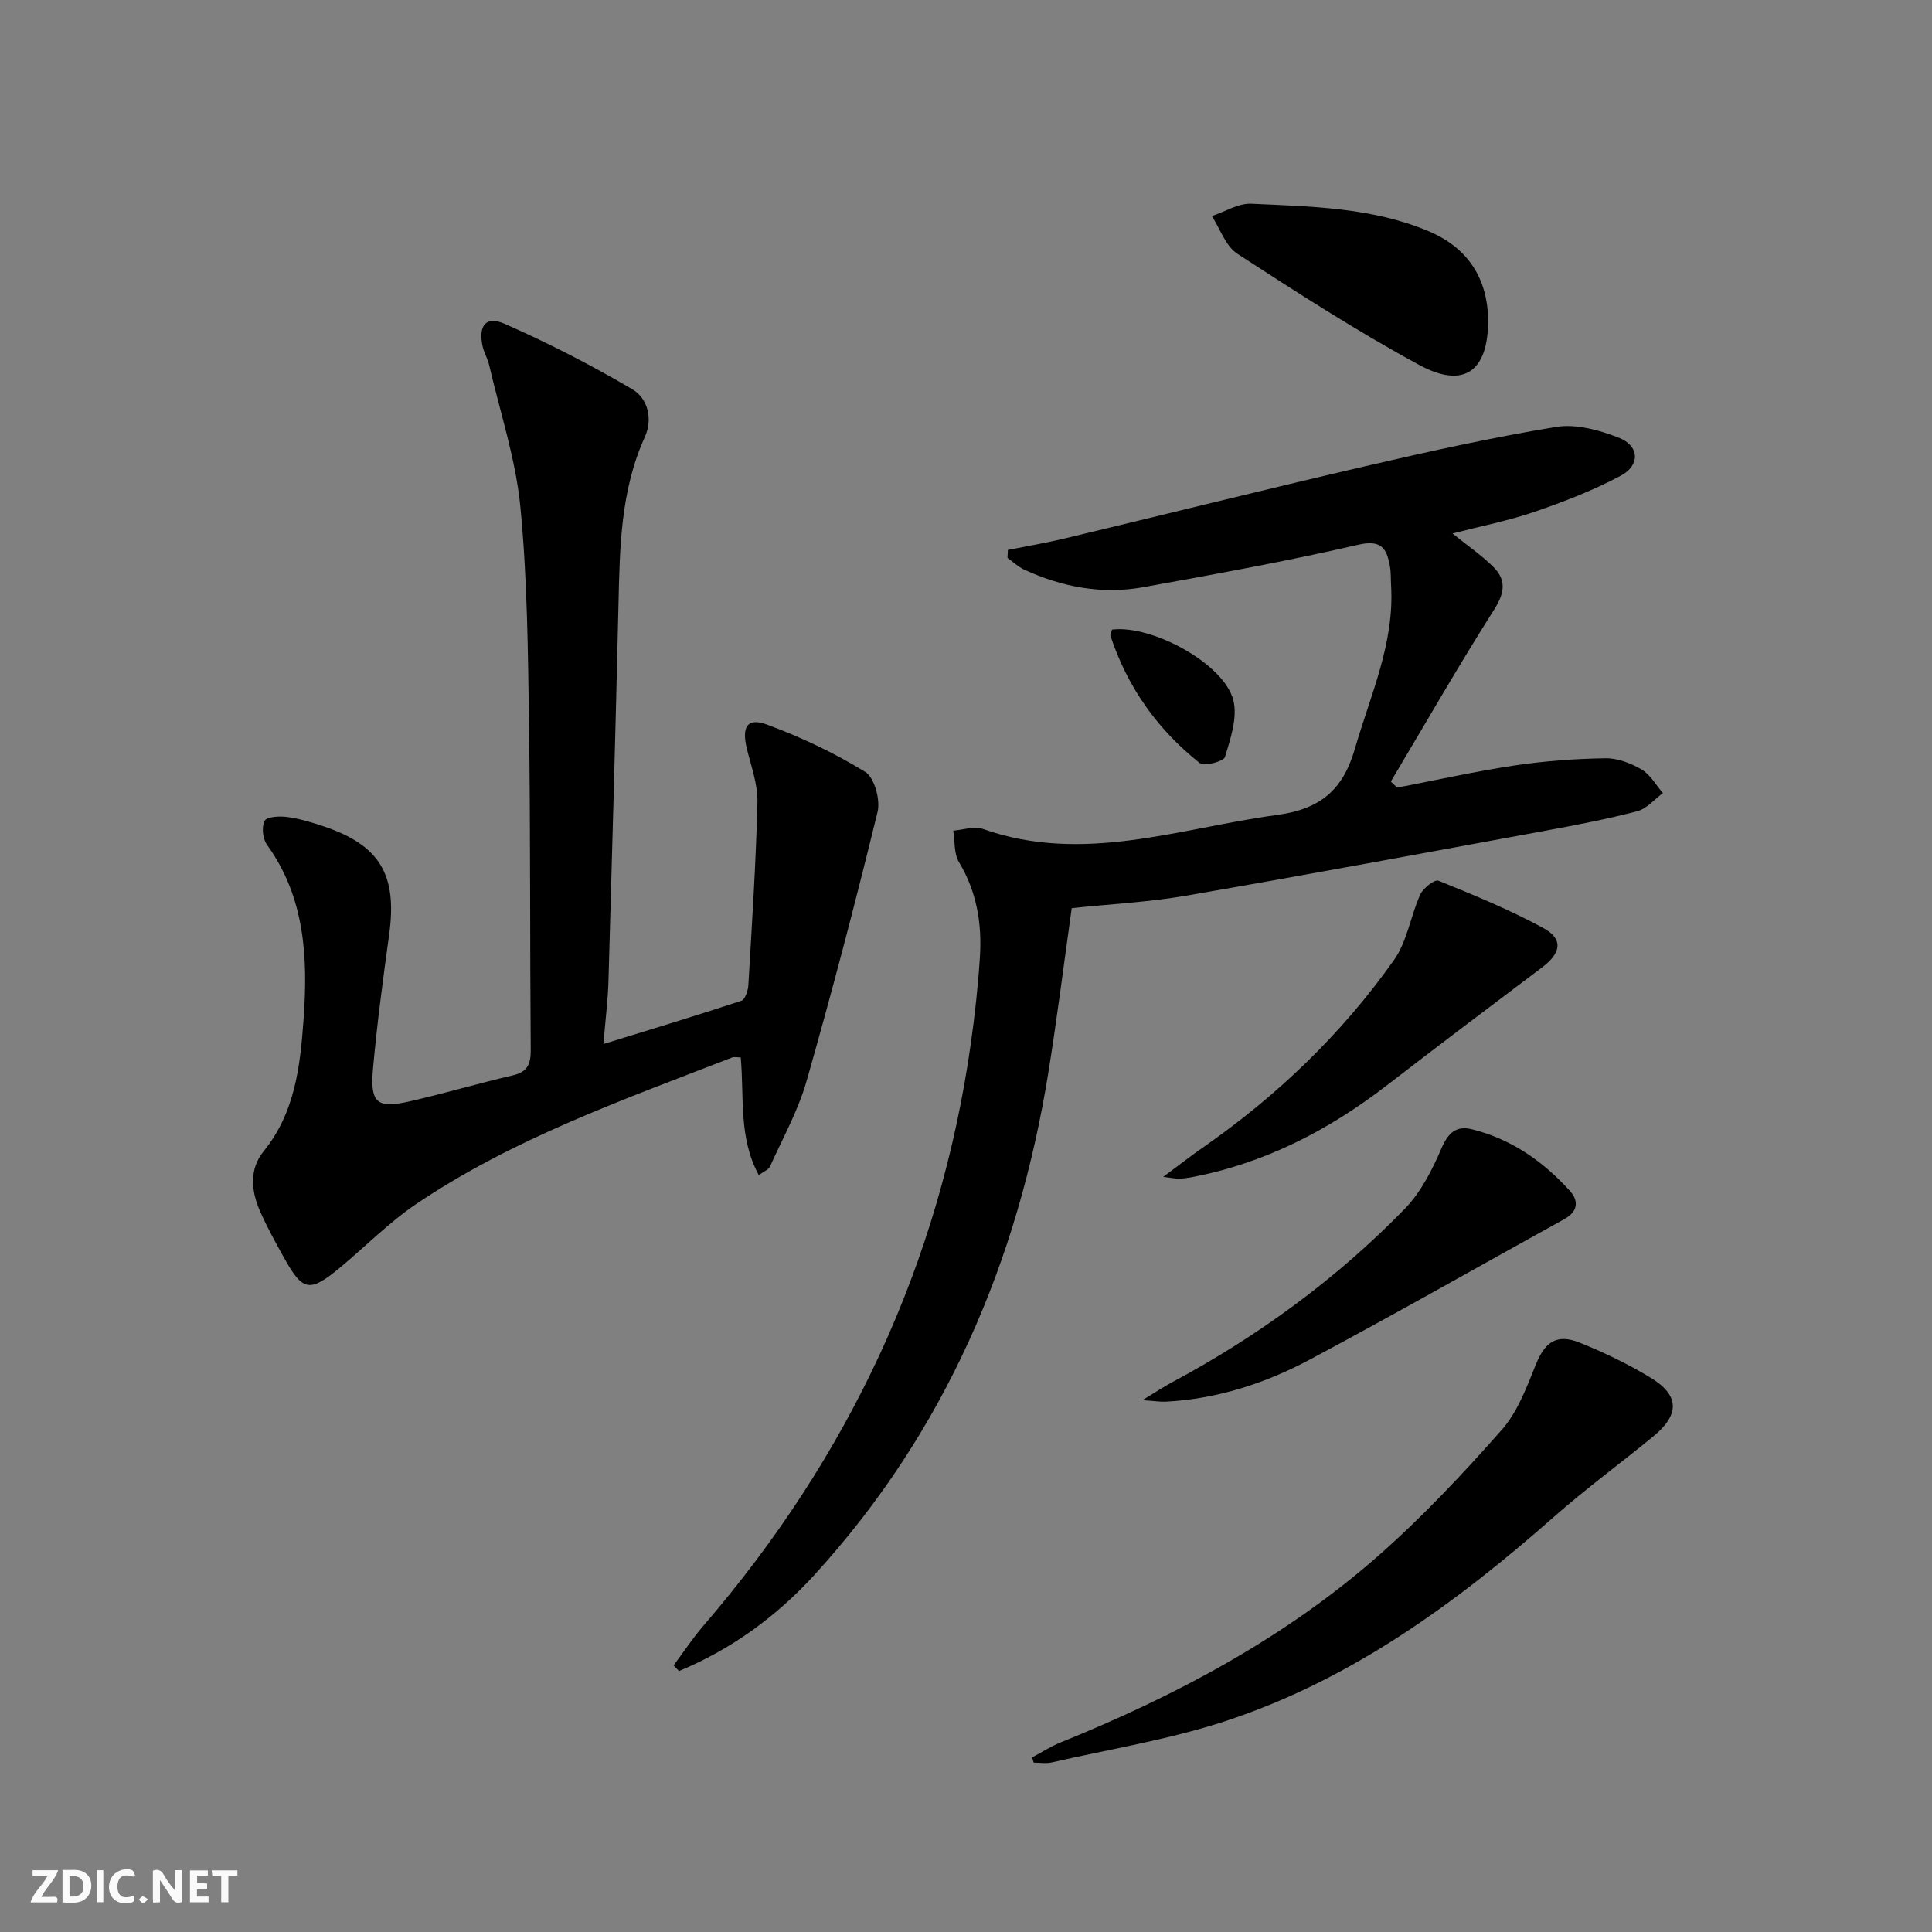
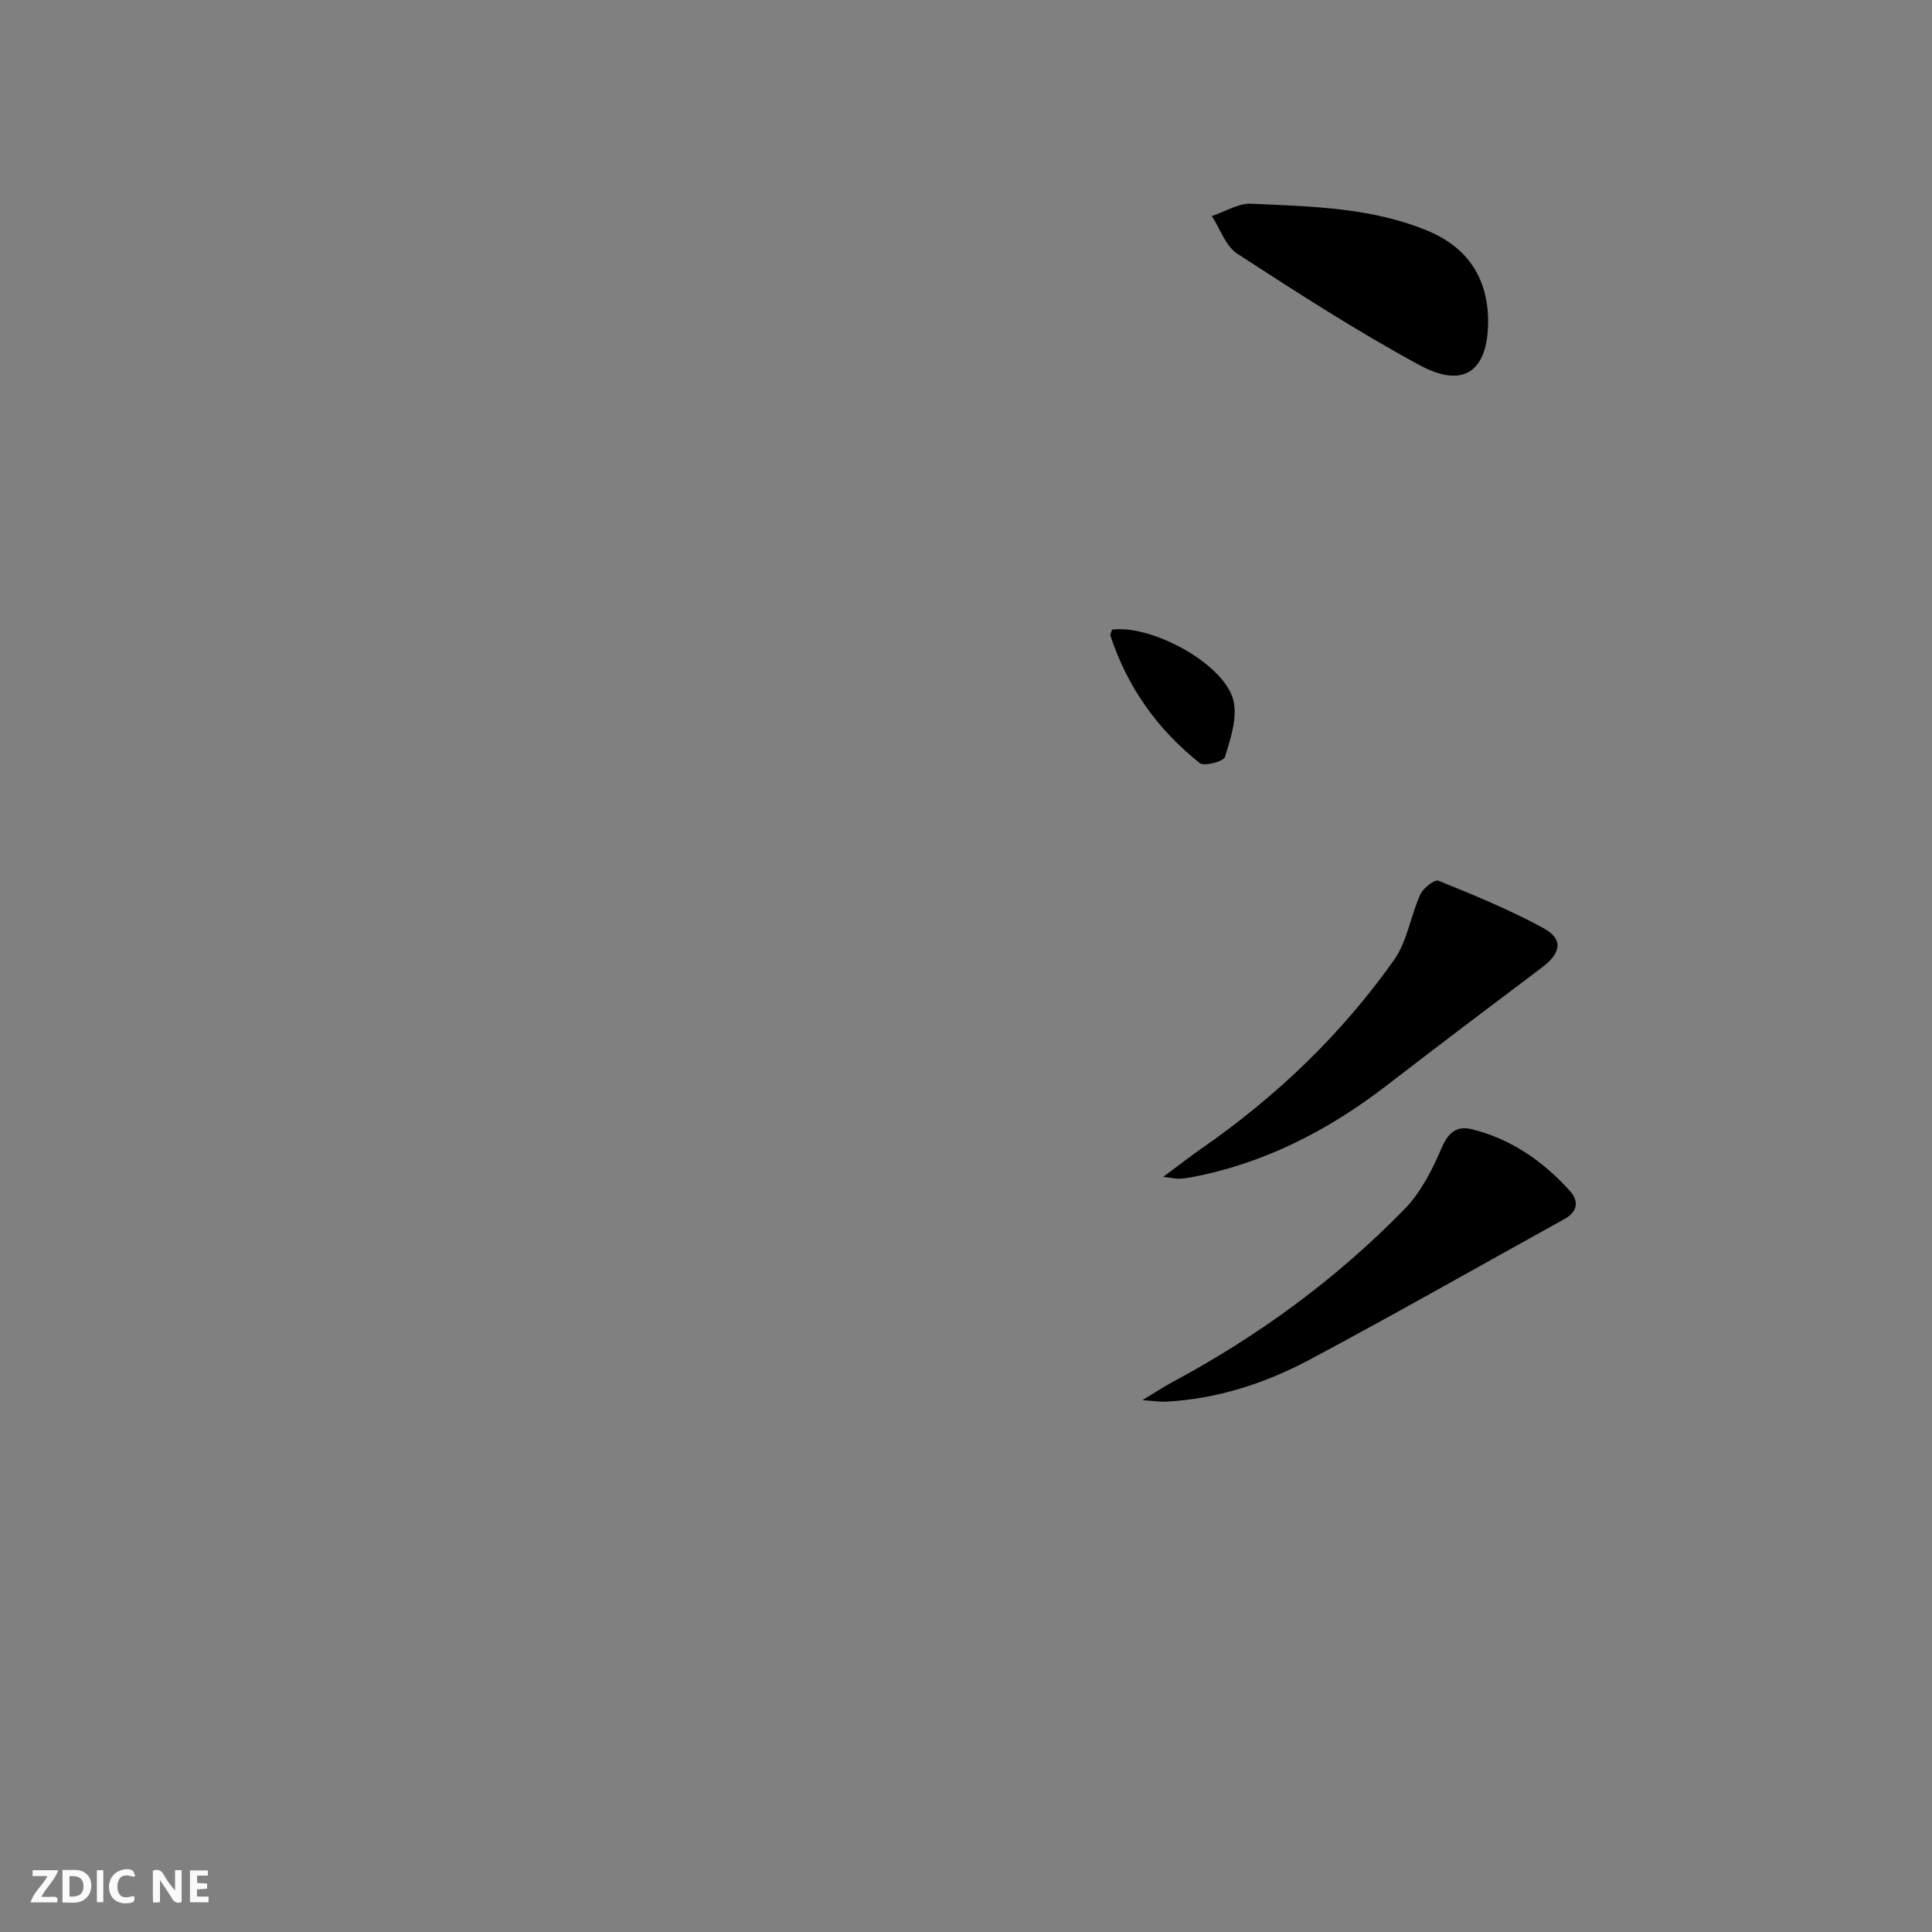
<svg xmlns="http://www.w3.org/2000/svg" enable-background="new 0 0 400 400" viewBox="0 0 400 400">
  <rect x="0" y="0" width="400" height="400" fill="#808080" stroke="none" />
  <g fill="#fbfafa">
    <path d="m37.59 393.81c-.92.31-1.52.05-2-.78-.7-1.2-1.52-2.34-2.47-3.78v4.59c-.55.03-.95.05-1.41.07-.03-.37-.06-.64-.06-.91 0-1.91 0-3.81 0-5.7 1.13-.41 1.77-.03 2.29.91.62 1.11 1.38 2.14 2.31 3.19v-4.2h1.35v6.61z" />
    <path d="m12.94 393.88v-6.75c1.9.19 3.93-.54 5.37 1.29.8 1.01.78 2.88.03 3.97-1.37 1.97-3.4 1.51-5.4 1.49m1.45-1.22c2.04.12 2.92-.58 2.89-2.21-.03-1.51-.98-2.19-2.89-2z" />
    <path d="m11.81 393.87h-5.49c.68-2.18 2.47-3.48 3.51-5.45h-3.08v-1.21h5.29c-.71 2.13-2.44 3.48-3.47 5.51.86 0 1.63.04 2.39-.01.79-.05 1.14.21.85 1.16" />
    <path d="m39.33 393.86v-6.61h3.7v1.07h-2.22v1.52c.68.04 1.34.09 2.07.13v1.07c-.72.05-1.38.09-2.1.14v1.48h2.4v1.19h-3.85z" />
    <path d="m27.71 388.56c-1.15-.3-2.46-.61-3.1.64-.37.73-.41 1.93-.06 2.67.63 1.35 1.99.93 3.17.68.35.94-.01 1.32-.93 1.46-1.62.25-3.05-.27-3.76-1.48-.73-1.25-.6-3.03.31-4.17.88-1.11 2.71-1.7 4-1.16.32.13.44.74.65 1.12-.1.08-.19.16-.28.24" />
-     <path d="m49.15 387.24v1.07c-.59.02-1.17.05-1.87.08v5.44h-1.48v-5.44h-1.85c-.05-.4-.08-.73-.13-1.15z" />
    <path d="m20.06 387.21h1.33v6.62h-1.33z" />
-     <path d="m30.68 393.25c-.49.38-.8.79-1.05.76-.32-.05-.6-.45-.9-.7.26-.24.51-.64.8-.67.29-.04.62.3 1.15.61" />
  </g>
-   <path d="m157.1 243.29c-4.24-7.78-2.99-16.1-3.74-24.36-.67 0-1.31-.17-1.81.02-22.45 8.73-45.27 16.74-65.41 30.35-5.61 3.8-10.45 8.74-15.69 13.1-6.32 5.25-7.74 5.02-11.62-1.95-1.78-3.18-3.54-6.39-5.01-9.72-1.83-4.17-2.24-8.67.75-12.35 6.5-8 7.57-17.58 8.27-27.17.93-12.75.38-25.32-7.58-36.34-.87-1.21-1.12-3.64-.48-4.91.43-.85 2.98-1.02 4.51-.83 2.45.3 4.87 1.02 7.22 1.79 12.09 3.93 15.79 10.05 14.06 22.57-1.27 9.21-2.5 18.43-3.34 27.69-.65 7.24.79 8.41 7.74 6.81 7.12-1.63 14.13-3.71 21.24-5.36 3.09-.72 3.69-2.43 3.67-5.32-.18-22.33-.04-44.66-.35-66.99-.22-15.13-.33-30.32-1.79-45.36-.97-9.94-4.22-19.66-6.49-29.46-.3-1.28-1.03-2.47-1.32-3.75-.95-4.32.65-6.42 4.54-4.71 9.06 3.98 17.91 8.54 26.44 13.55 3.2 1.88 4.3 6.12 2.6 9.88-5.04 11.1-5.19 22.87-5.46 34.7-.6 25.95-1.33 51.91-2.07 77.86-.11 3.95-.62 7.89-1.04 13.12 10.11-3.12 19.37-5.92 28.55-8.95.77-.26 1.38-2.1 1.45-3.25.74-12.61 1.57-25.21 1.88-37.83.09-3.7-1.3-7.46-2.2-11.15-1.08-4.46.08-6.45 4.08-4.98 7.08 2.59 14.01 5.88 20.43 9.82 1.91 1.17 3.17 5.78 2.56 8.29-4.56 18.67-9.43 37.28-14.71 55.76-1.75 6.13-4.96 11.86-7.6 17.73-.31.6-1.26.94-2.28 1.7z" fill="#000001" />
-   <path d="m139.46 344.81c2.05-2.75 3.94-5.63 6.18-8.23 30.06-34.88 48.93-74.9 55.37-120.61.83-5.91 1.49-11.86 1.87-17.82.44-6.91-.64-13.53-4.34-19.67-1.06-1.76-.82-4.31-1.18-6.5 2.04-.16 4.33-.99 6.1-.37 20.76 7.37 40.68-.14 60.93-2.88 8.82-1.19 13.61-5.02 16.12-13.69 3.22-11.15 8.21-21.81 7.5-33.8-.08-1.33-.01-2.69-.24-3.99-.67-3.67-1.7-5.59-6.6-4.46-14.69 3.4-29.55 6.07-44.39 8.77-8.58 1.56-16.87 0-24.75-3.64-1.25-.58-2.3-1.6-3.44-2.41.03-.55.05-1.1.08-1.65 3.9-.78 7.82-1.44 11.68-2.36 20.64-4.94 41.24-10.08 61.91-14.88 13.23-3.07 26.52-6.03 39.91-8.23 4.12-.68 8.94.65 12.98 2.23 4.28 1.67 4.49 5.71.38 7.89-5.66 3.02-11.73 5.36-17.81 7.45-5.41 1.85-11.08 2.96-17 4.49 3.05 2.46 5.91 4.43 8.36 6.82 2.75 2.68 2.55 5.33.33 8.83-7.44 11.73-14.35 23.79-21.46 35.72.44.42.89.83 1.33 1.25 8.1-1.56 16.16-3.37 24.31-4.59 6.21-.93 12.52-1.39 18.79-1.49 2.51-.04 5.27 1.02 7.49 2.32 1.81 1.06 2.97 3.22 4.42 4.89-1.75 1.29-3.34 3.23-5.3 3.75-6.25 1.64-12.61 2.86-18.97 4.03-24.8 4.56-49.59 9.17-74.44 13.46-7.81 1.35-15.79 1.75-23.69 2.58-1.58 11.21-3 22.54-4.8 33.8-6.29 39.31-21.42 74.6-48.46 104.23-7.87 8.62-17.21 15.43-28.05 19.92-.38-.38-.75-.77-1.12-1.16z" fill="#000001" />
-   <path d="m213.69 363.85c1.95-1.04 3.82-2.26 5.86-3.08 23.88-9.67 46.49-21.64 65.91-38.75 9.08-8 17.43-16.9 25.45-25.97 3.27-3.7 5.16-8.78 7.05-13.49 1.88-4.68 4.29-6.5 9.09-4.58 5.06 2.03 10.04 4.43 14.69 7.26 6.03 3.67 6.06 7.65.5 12.2-6.82 5.59-13.95 10.81-20.56 16.64-20.24 17.84-41.84 33.61-67.7 42.17-11.75 3.89-24.13 5.87-36.24 8.64-1.19.27-2.49.04-3.73.04-.11-.36-.22-.72-.32-1.08z" fill="#000001" />
  <path d="m240.84 243.65c3.41-2.53 5.7-4.33 8.08-5.98 15.45-10.74 28.88-23.61 39.72-38.95 2.72-3.86 3.41-9.11 5.42-13.54.6-1.31 2.97-3.16 3.75-2.84 7.35 2.98 14.74 6.01 21.7 9.79 4.21 2.28 3.72 5.18-.23 8.15-10.75 8.09-21.49 16.2-32.15 24.43-12.15 9.37-25.45 16.21-40.63 19.06-.81.15-1.64.24-2.47.28-.49.01-.99-.12-3.19-.4z" fill="#000001" />
  <path d="m236.52 289.89c2.91-1.76 4.48-2.81 6.14-3.7 17.85-9.56 34.05-21.41 48.17-35.9 3.33-3.42 5.69-8.06 7.6-12.52 1.39-3.25 3.09-4.76 6.3-3.97 8.16 2.01 14.8 6.66 20.34 12.81 1.82 2.03 1.61 4.24-1.14 5.76-17.56 9.71-35 19.65-52.7 29.09-9.26 4.94-19.23 8.19-29.87 8.74-1.07.06-2.15-.13-4.84-.31z" fill="#000001" />
  <path d="m308.1 66.45c-.01 10.42-5.01 14.13-14.25 9.12-12.93-7.01-25.33-15.02-37.68-23.04-2.42-1.58-3.55-5.15-5.27-7.8 2.73-.9 5.51-2.68 8.19-2.55 12.38.57 24.92.76 36.6 5.65 8.1 3.39 12.36 9.7 12.41 18.62z" fill="#000001" />
  <path d="m230.24 130.35c8.28-1.04 23.21 7.08 25.11 14.62.9 3.59-.58 7.96-1.73 11.75-.28.93-4.3 2-5.22 1.27-8.71-6.91-14.97-15.69-18.48-26.32-.12-.37.21-.9.32-1.32z" fill="#000001" />
</svg>